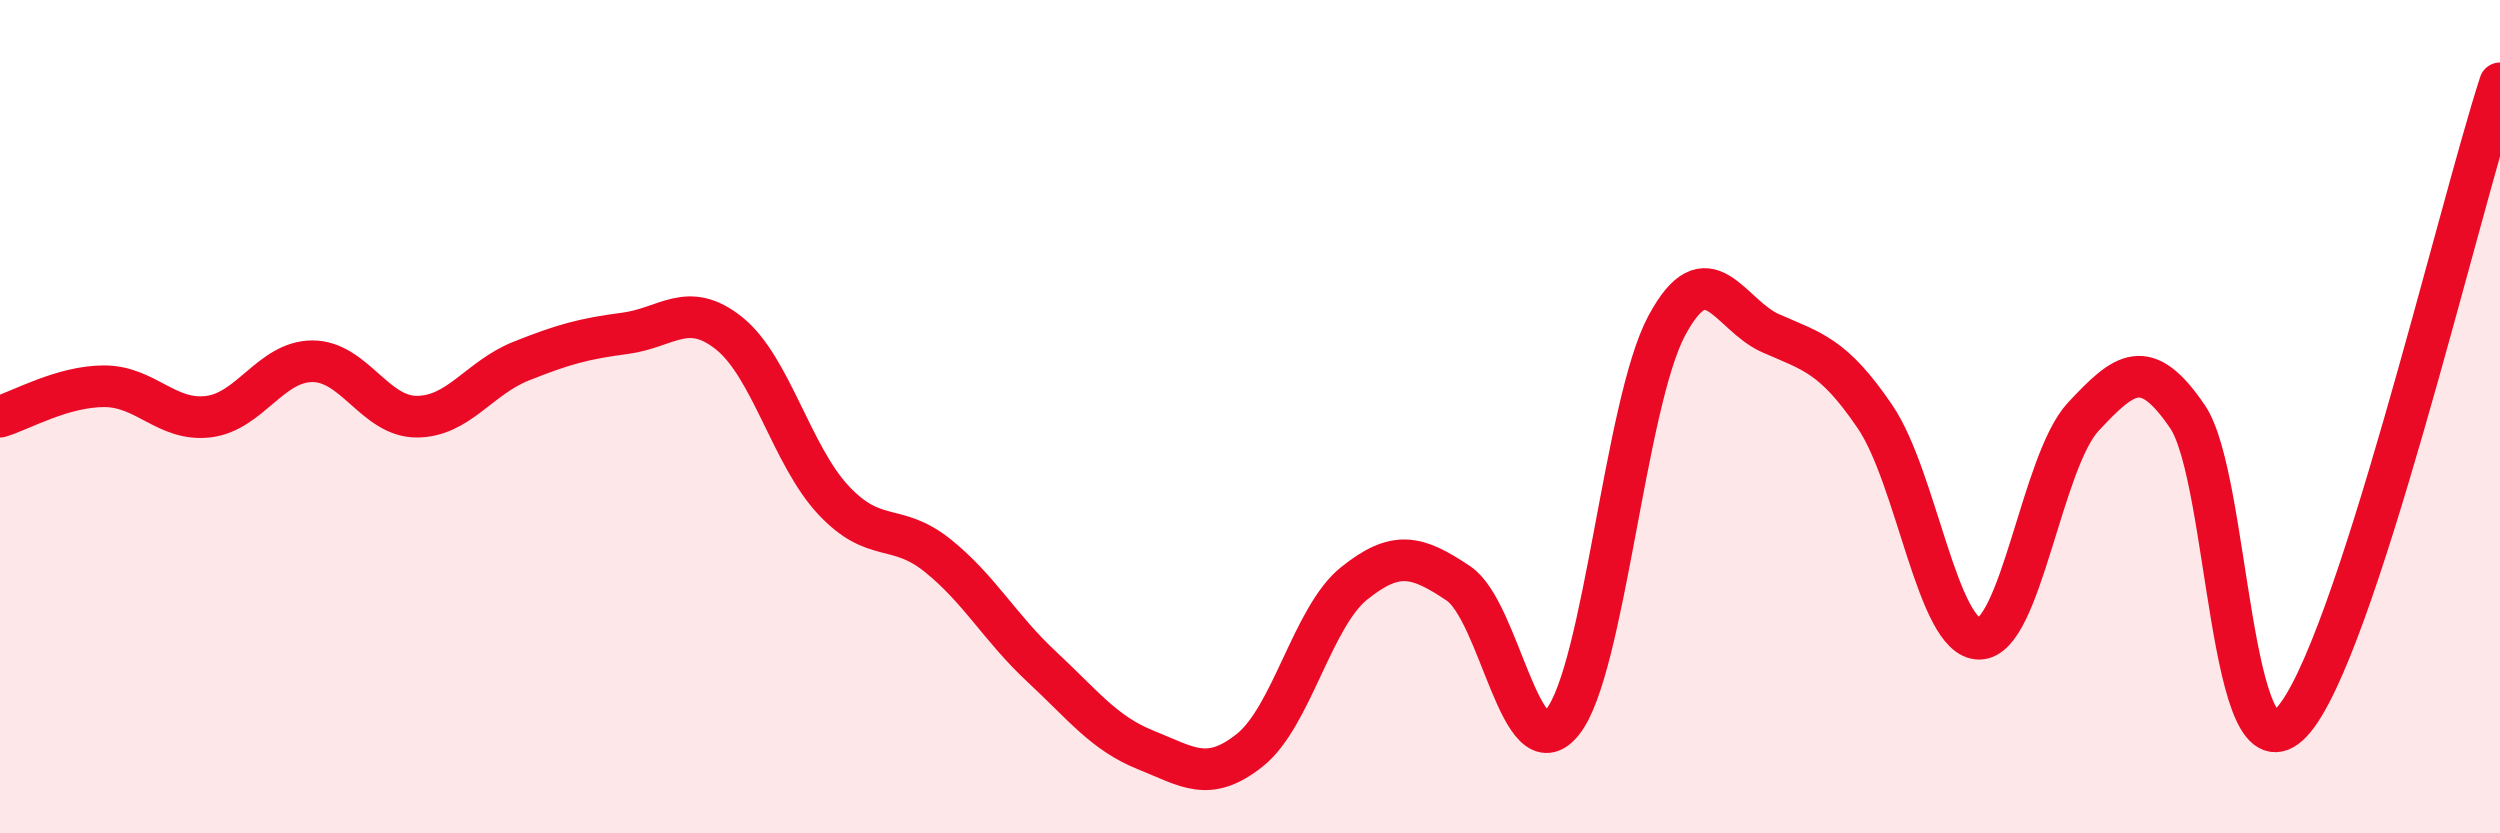
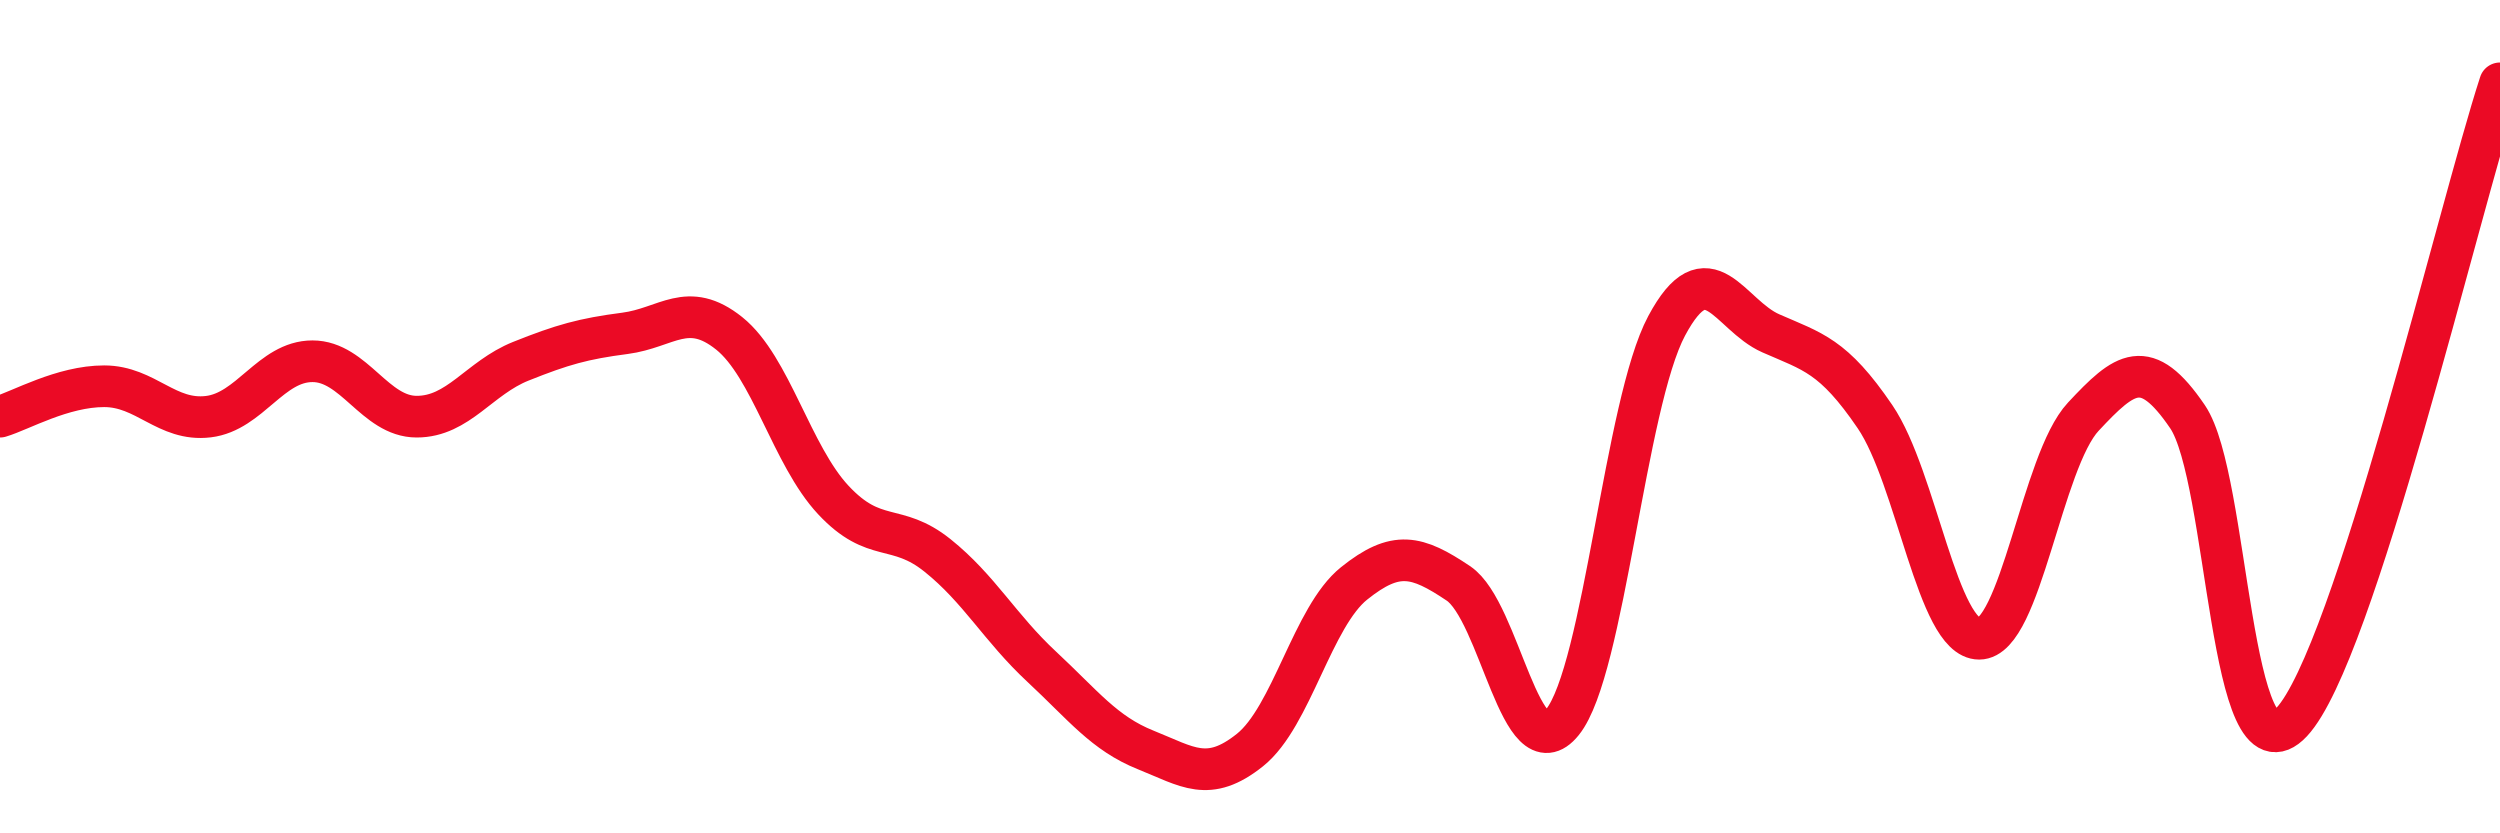
<svg xmlns="http://www.w3.org/2000/svg" width="60" height="20" viewBox="0 0 60 20">
-   <path d="M 0,10 C 0.5,9.85 1.5,9.27 2.5,9.27 C 3.5,9.27 4,10.12 5,10 C 6,9.88 6.5,8.67 7.5,8.67 C 8.5,8.67 9,10 10,10 C 11,10 11.5,9.07 12.5,8.67 C 13.5,8.27 14,8.13 15,8 C 16,7.87 16.5,7.2 17.5,8 C 18.5,8.8 19,10.93 20,12 C 21,13.07 21.5,12.53 22.5,13.33 C 23.5,14.13 24,15.07 25,16 C 26,16.93 26.5,17.6 27.5,18 C 28.5,18.4 29,18.8 30,18 C 31,17.2 31.5,14.8 32.5,14 C 33.5,13.2 34,13.33 35,14 C 36,14.67 36.5,18.57 37.5,17.33 C 38.5,16.09 39,9.69 40,7.82 C 41,5.95 41.5,7.56 42.5,8 C 43.5,8.44 44,8.53 45,10 C 46,11.47 46.5,15.33 47.5,15.33 C 48.5,15.33 49,11.07 50,10 C 51,8.93 51.5,8.53 52.5,10 C 53.5,11.47 53.5,18.93 55,17.33 C 56.5,15.73 59,5.07 60,2L60 20L0 20Z" fill="#EB0A25" opacity="0.1" stroke-linecap="round" stroke-linejoin="round" />
  <path d="M 0,10 C 0.5,9.85 1.5,9.27 2.5,9.27 C 3.5,9.27 4,10.12 5,10 C 6,9.88 6.5,8.67 7.5,8.67 C 8.5,8.67 9,10 10,10 C 11,10 11.5,9.07 12.5,8.67 C 13.5,8.27 14,8.13 15,8 C 16,7.87 16.5,7.2 17.5,8 C 18.5,8.8 19,10.93 20,12 C 21,13.07 21.5,12.53 22.5,13.33 C 23.5,14.13 24,15.07 25,16 C 26,16.93 26.5,17.6 27.5,18 C 28.5,18.4 29,18.8 30,18 C 31,17.2 31.5,14.8 32.5,14 C 33.5,13.2 34,13.33 35,14 C 36,14.67 36.5,18.57 37.5,17.33 C 38.5,16.09 39,9.69 40,7.82 C 41,5.95 41.5,7.56 42.5,8 C 43.5,8.44 44,8.53 45,10 C 46,11.47 46.5,15.33 47.5,15.33 C 48.5,15.33 49,11.07 50,10 C 51,8.93 51.5,8.53 52.5,10 C 53.5,11.47 53.5,18.93 55,17.33 C 56.5,15.73 59,5.07 60,2" stroke="#EB0A25" stroke-width="1" fill="none" stroke-linecap="round" stroke-linejoin="round" />
</svg>